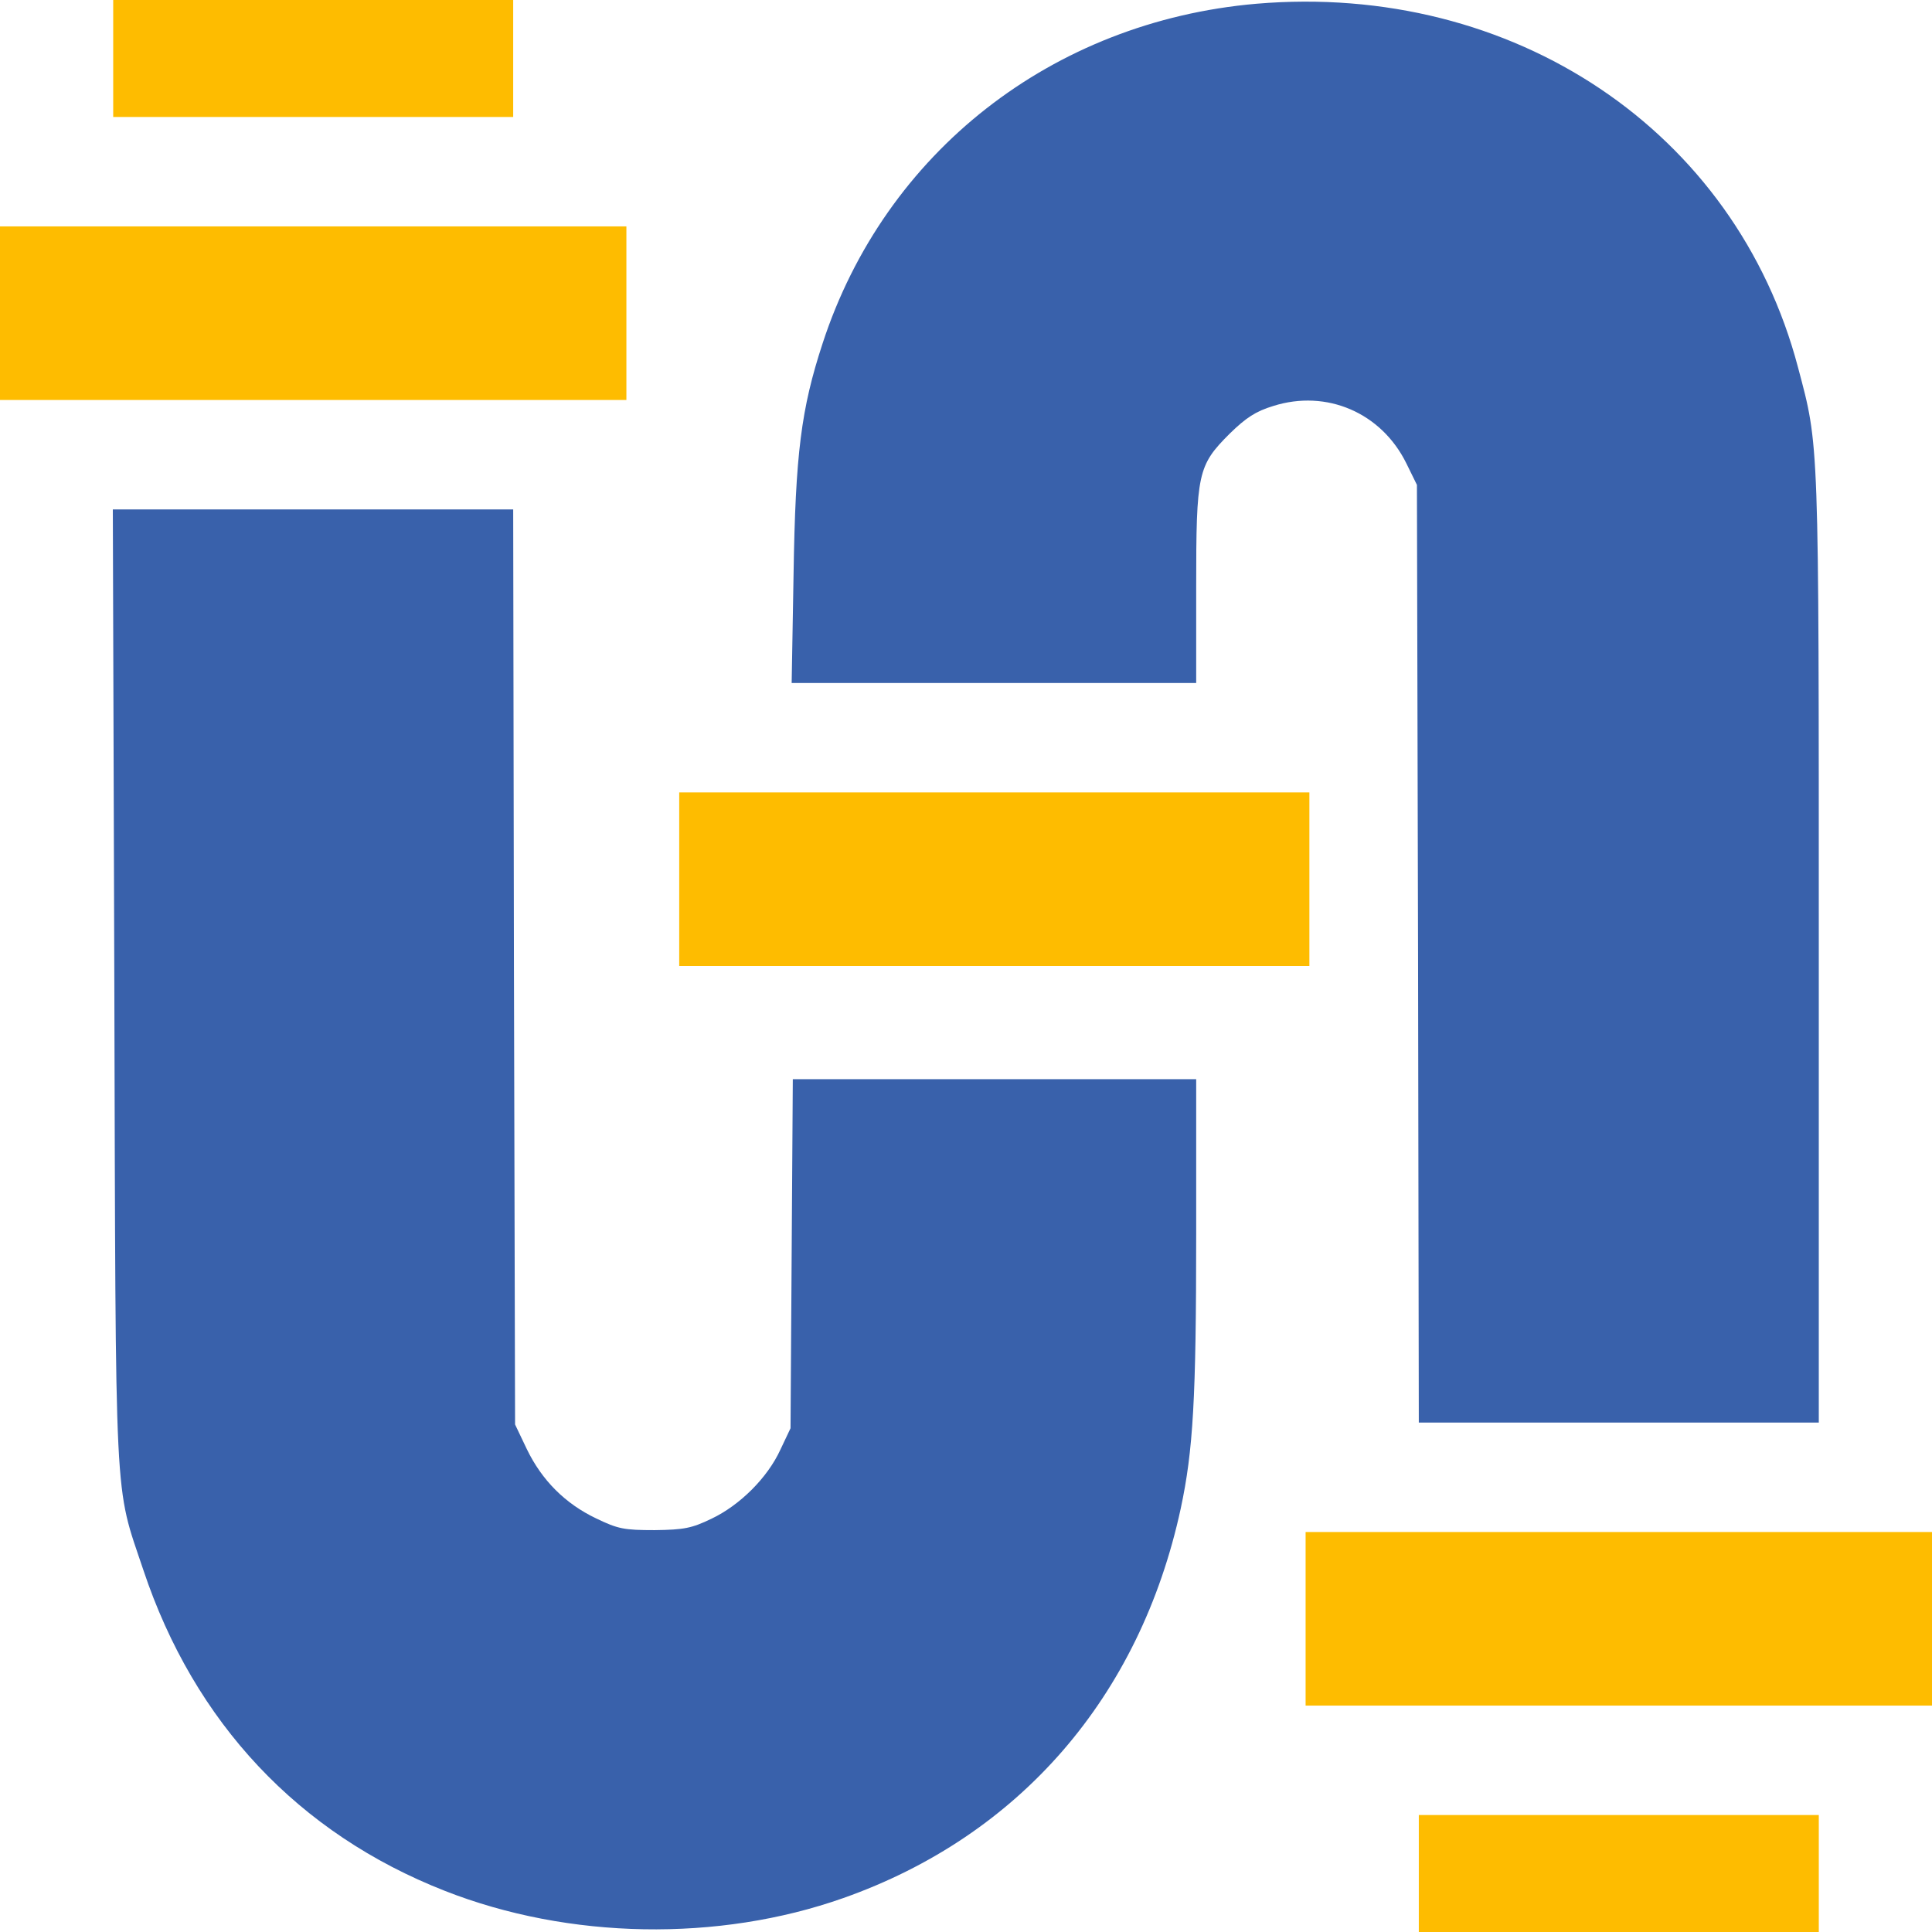
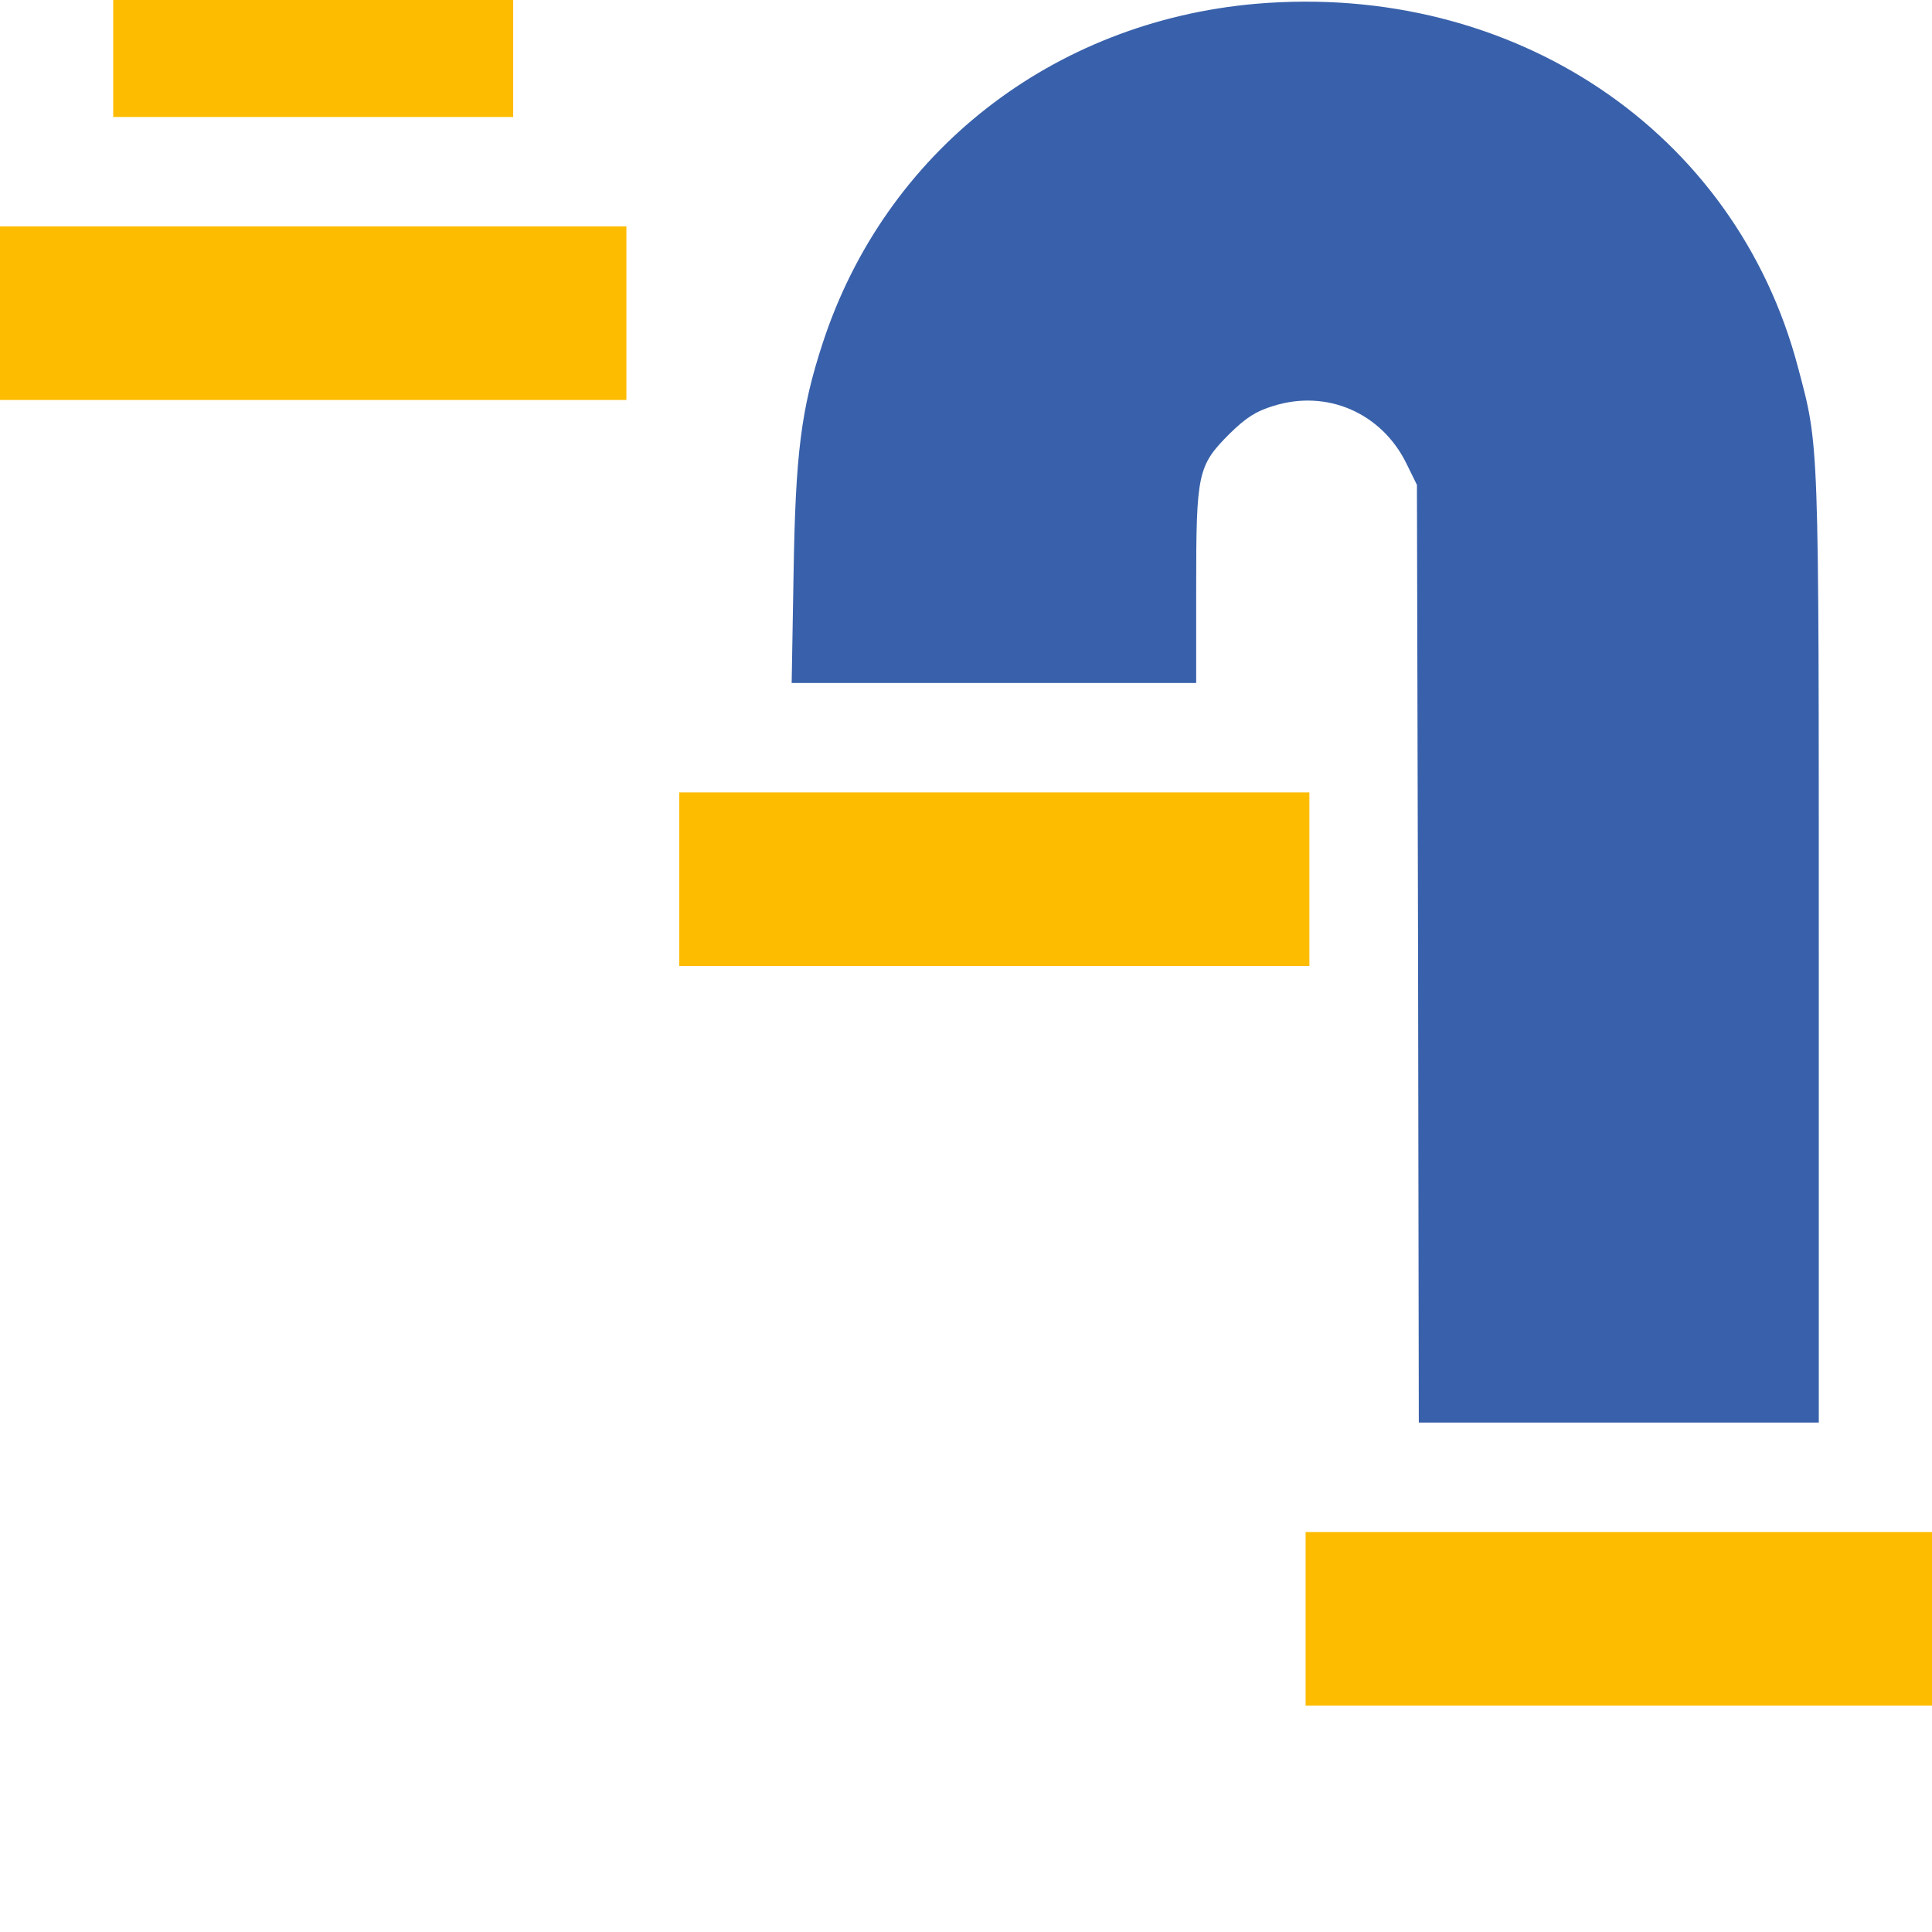
<svg xmlns="http://www.w3.org/2000/svg" width="118" height="118" viewBox="0 0 118 118" fill="none">
  <g clip-path="url(#clip0_1313_88034)">
    <path d="M6.914 3.572V7.145H19.129H31.344V3.572V-1.15484e-07H19.129H6.914V3.572Z" fill="#FEBC00" />
    <path d="M76.723 0.23C64.255 1.314 54.045 9.311 50.242 20.973C48.929 24.983 48.583 27.702 48.468 35.077L48.352 41.715H60.706H73.059V35.884C73.059 28.878 73.151 28.44 75.11 26.481C76.101 25.513 76.7 25.121 77.76 24.798C81.033 23.761 84.375 25.213 85.896 28.302L86.541 29.615L86.61 58.239L86.656 86.887H98.871H111.086V57.894C111.086 26.55 111.109 27.311 109.819 22.448C106.016 7.997 92.418 -1.106 76.723 0.23Z" fill="#3961AB" />
    <path d="M0 19.129V24.43H19.129H38.258V19.129V13.828H19.129H0V19.129Z" fill="#FEBC00" />
-     <path d="M6.983 60.199C7.075 92.718 6.96 90.528 8.758 95.898C11.869 105.209 18.23 111.985 27.172 115.488C34.732 118.461 43.881 118.622 51.51 115.926C62.273 112.123 69.625 103.642 72.114 92.141C72.874 88.592 73.059 85.435 73.059 75.409V65.914H60.729H48.422L48.352 76.562L48.283 87.232L47.661 88.546C46.877 90.252 45.195 91.934 43.444 92.764C42.245 93.34 41.784 93.432 39.986 93.455C38.12 93.455 37.751 93.386 36.414 92.741C34.524 91.842 33.095 90.413 32.173 88.5L31.459 87.002L31.39 59.046L31.344 31.113H19.129H6.891L6.983 60.199Z" fill="#3961AB" />
    <path d="M41.484 53.699V59H60.728H79.973V53.699V48.398H60.728H41.484V53.699Z" fill="#FEBC00" />
    <path d="M79.742 98.871V104.172H98.871H118V98.871V93.57H98.871H79.742V98.871Z" fill="#FEBC00" />
-     <path d="M86.656 114.428V118H98.871H111.086V114.428V110.855H98.871H86.656V114.428Z" fill="#FEBC00" />
  </g>
  <defs>
    <clipPath id="clip0_1313_88034">
      <rect width="118" height="118" fill="white" />
    </clipPath>
  </defs>
</svg>